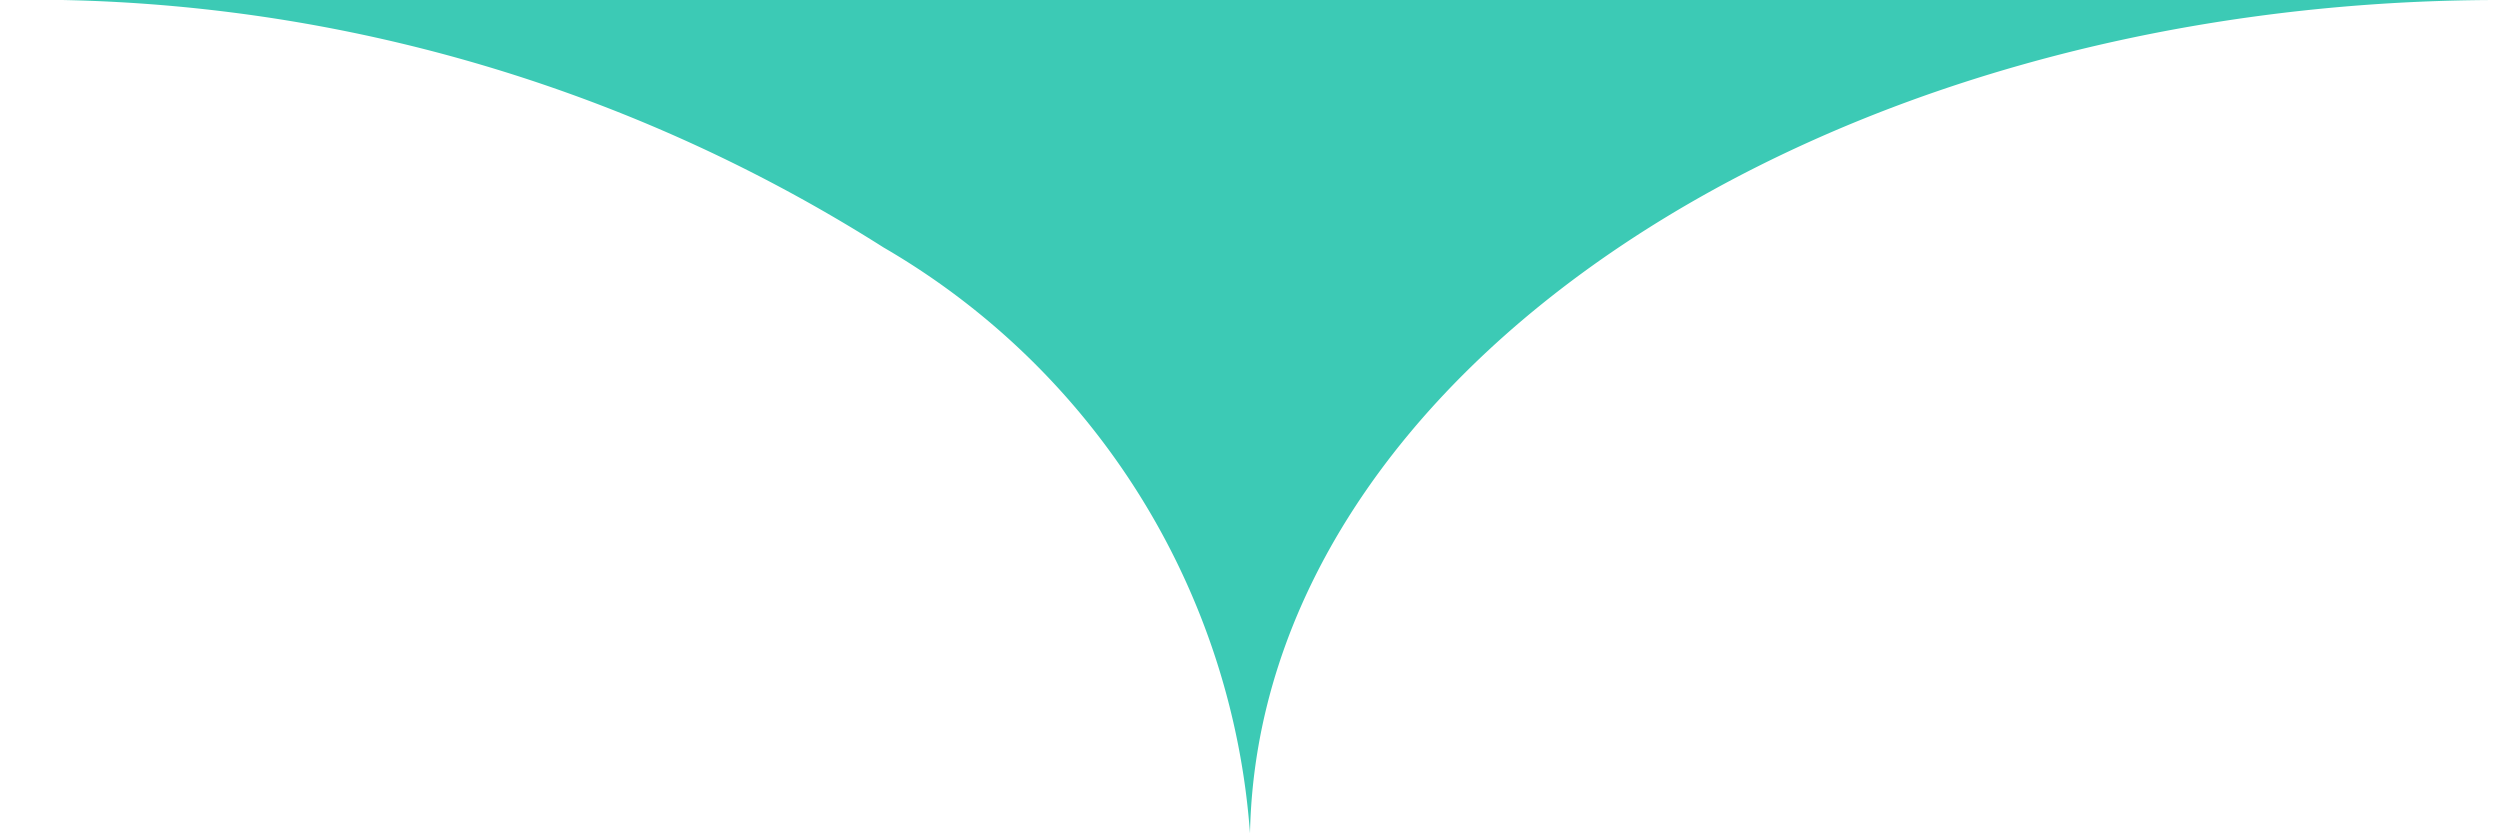
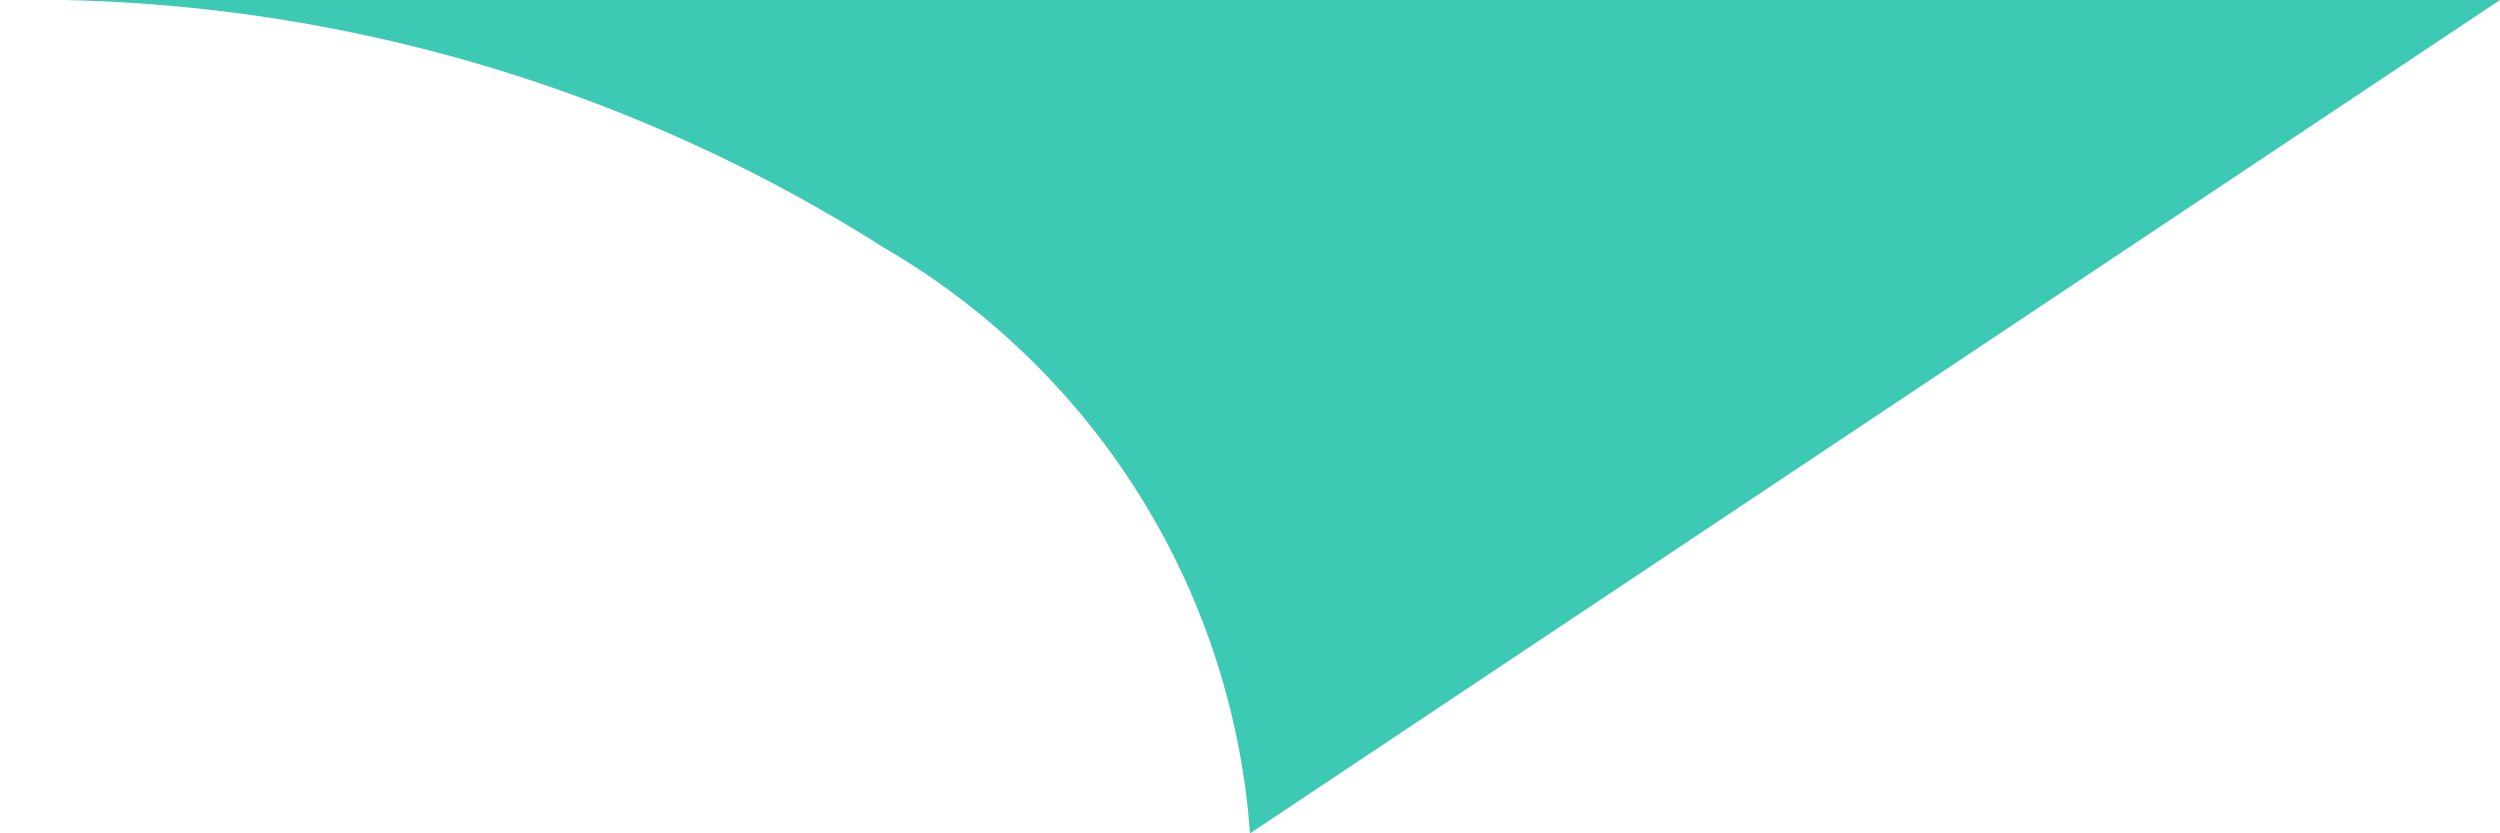
<svg xmlns="http://www.w3.org/2000/svg" width="20" height="6.667" viewBox="0 0 20 6.667">
-   <path id="吹き出し_グリーン" d="M10,6.667h0A5.917,5.917,0,0,0,7.069,1.98,12.733,12.733,0,0,0,0,0H20C14.557,0,10.072,2.991,10,6.667Z" transform="translate(0 0)" fill="#3ccab5" />
+   <path id="吹き出し_グリーン" d="M10,6.667h0A5.917,5.917,0,0,0,7.069,1.98,12.733,12.733,0,0,0,0,0H20Z" transform="translate(0 0)" fill="#3ccab5" />
</svg>